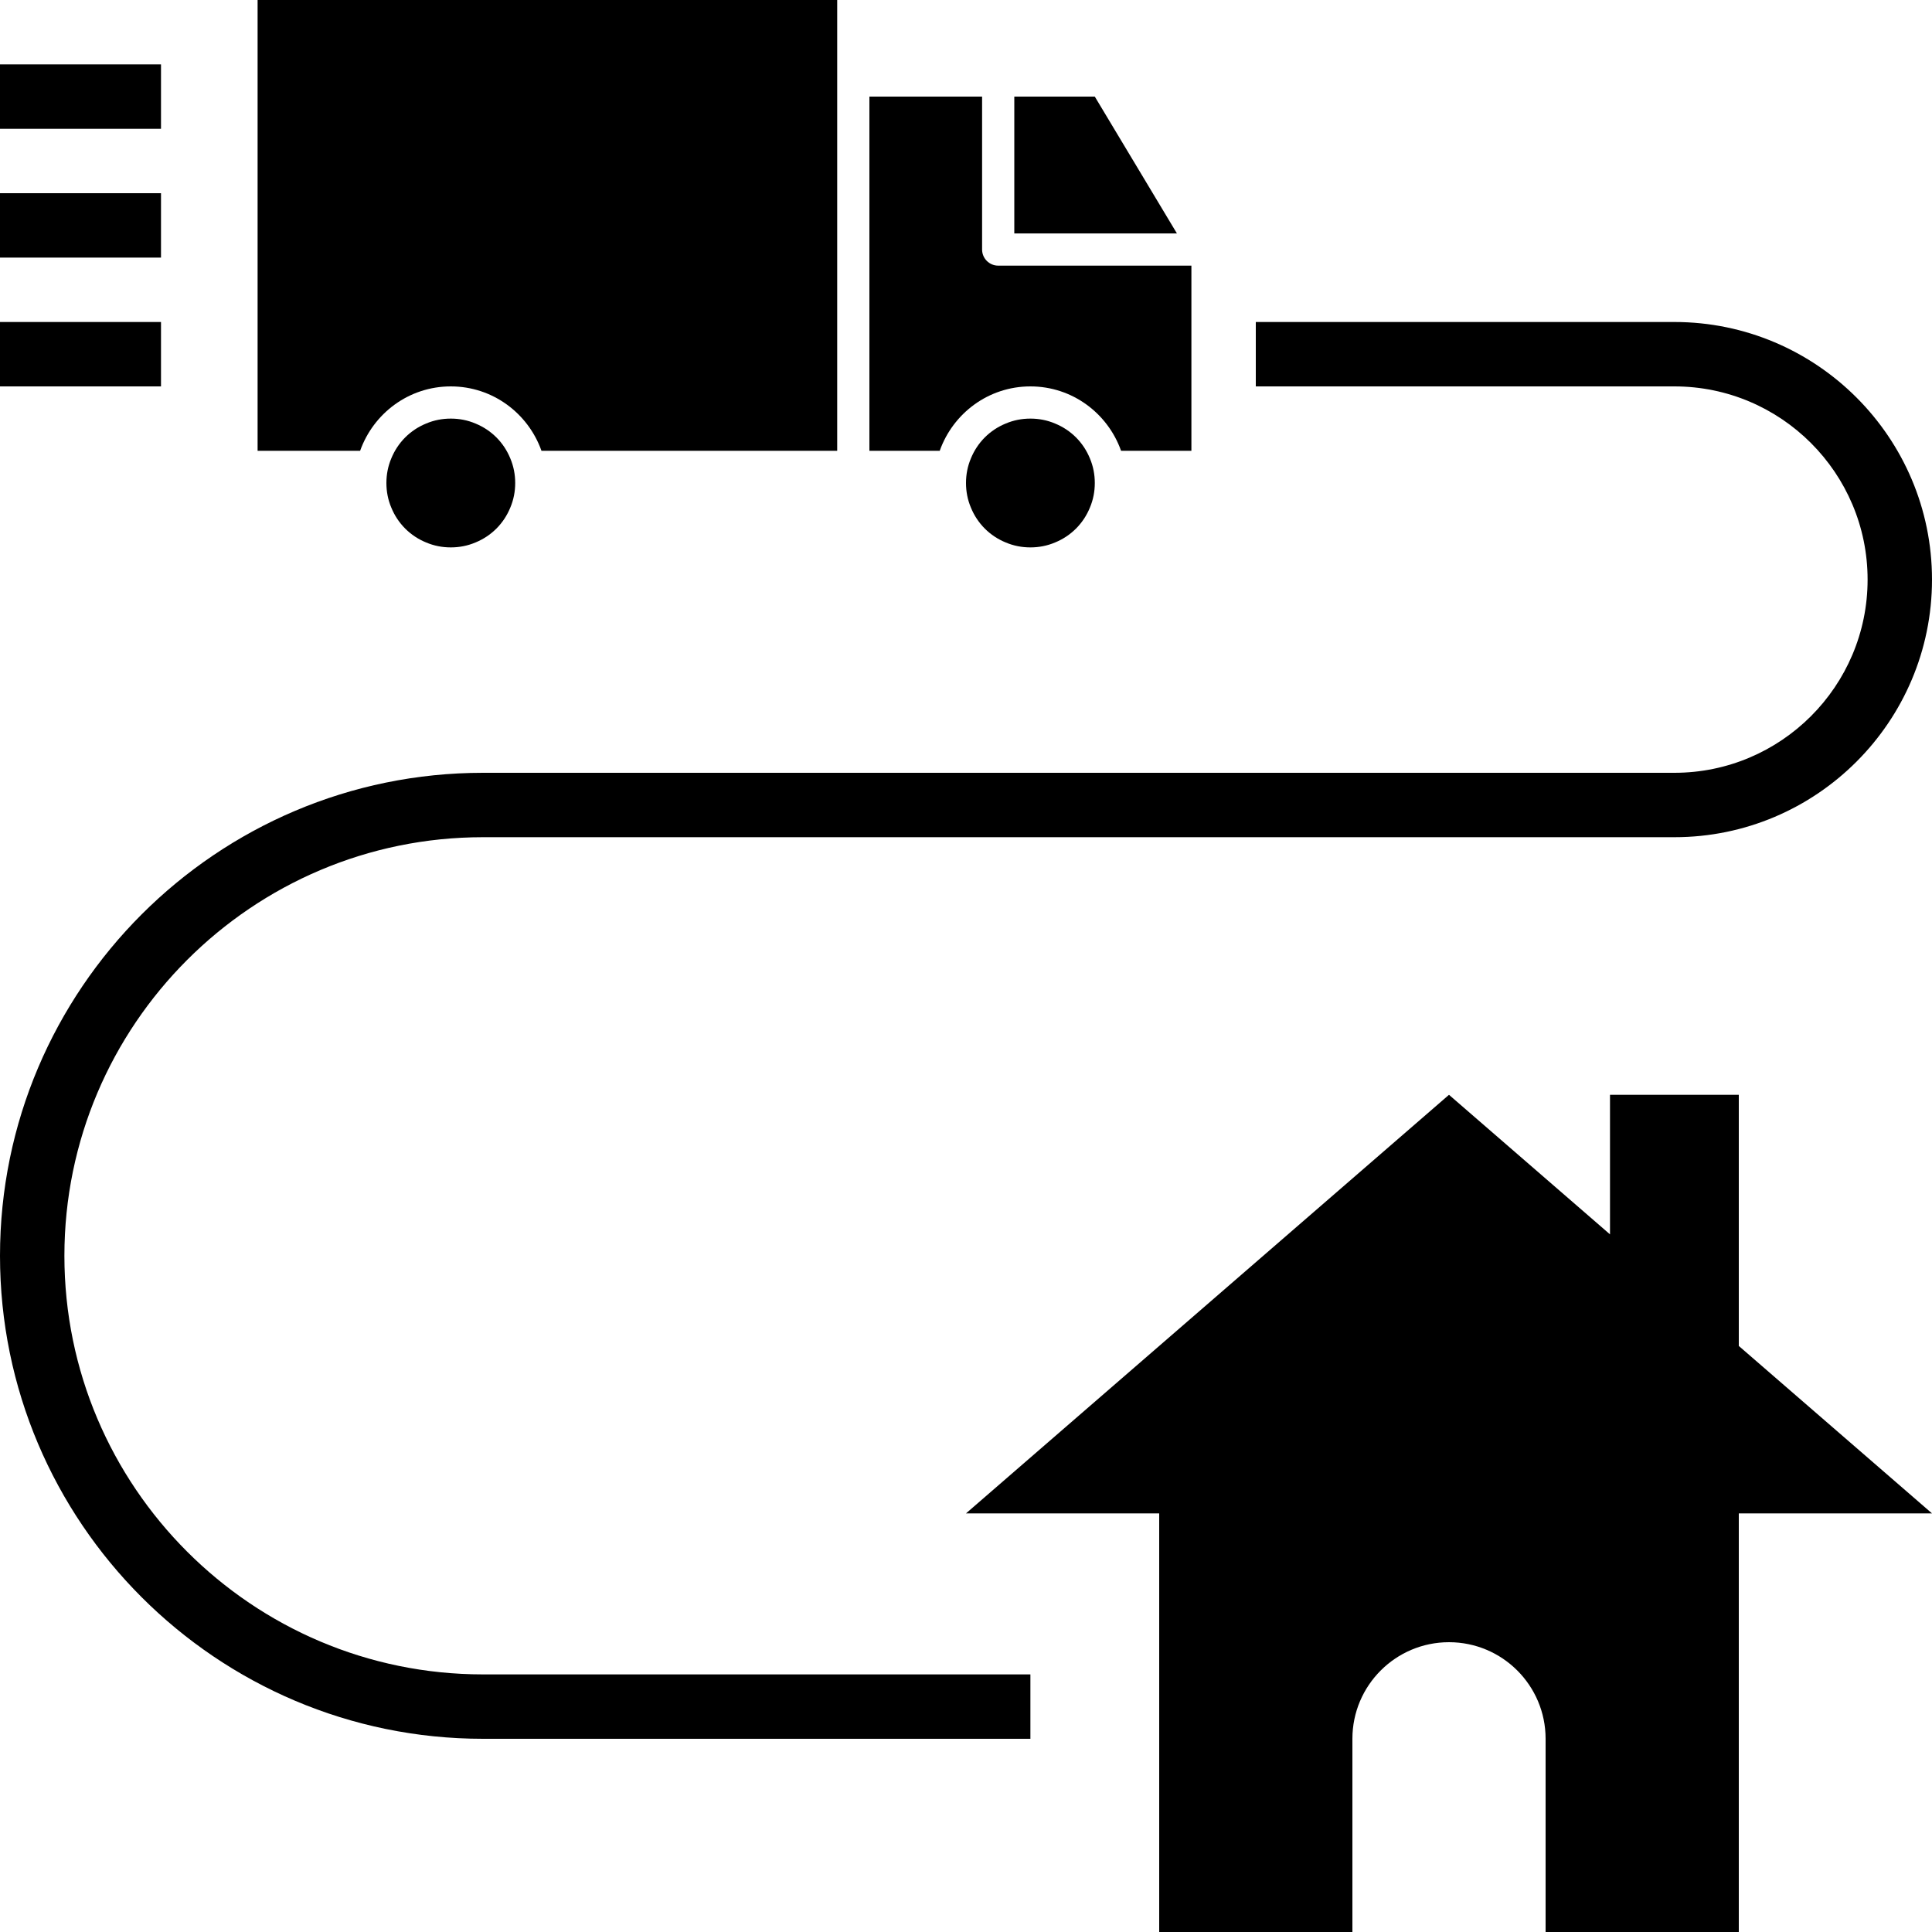
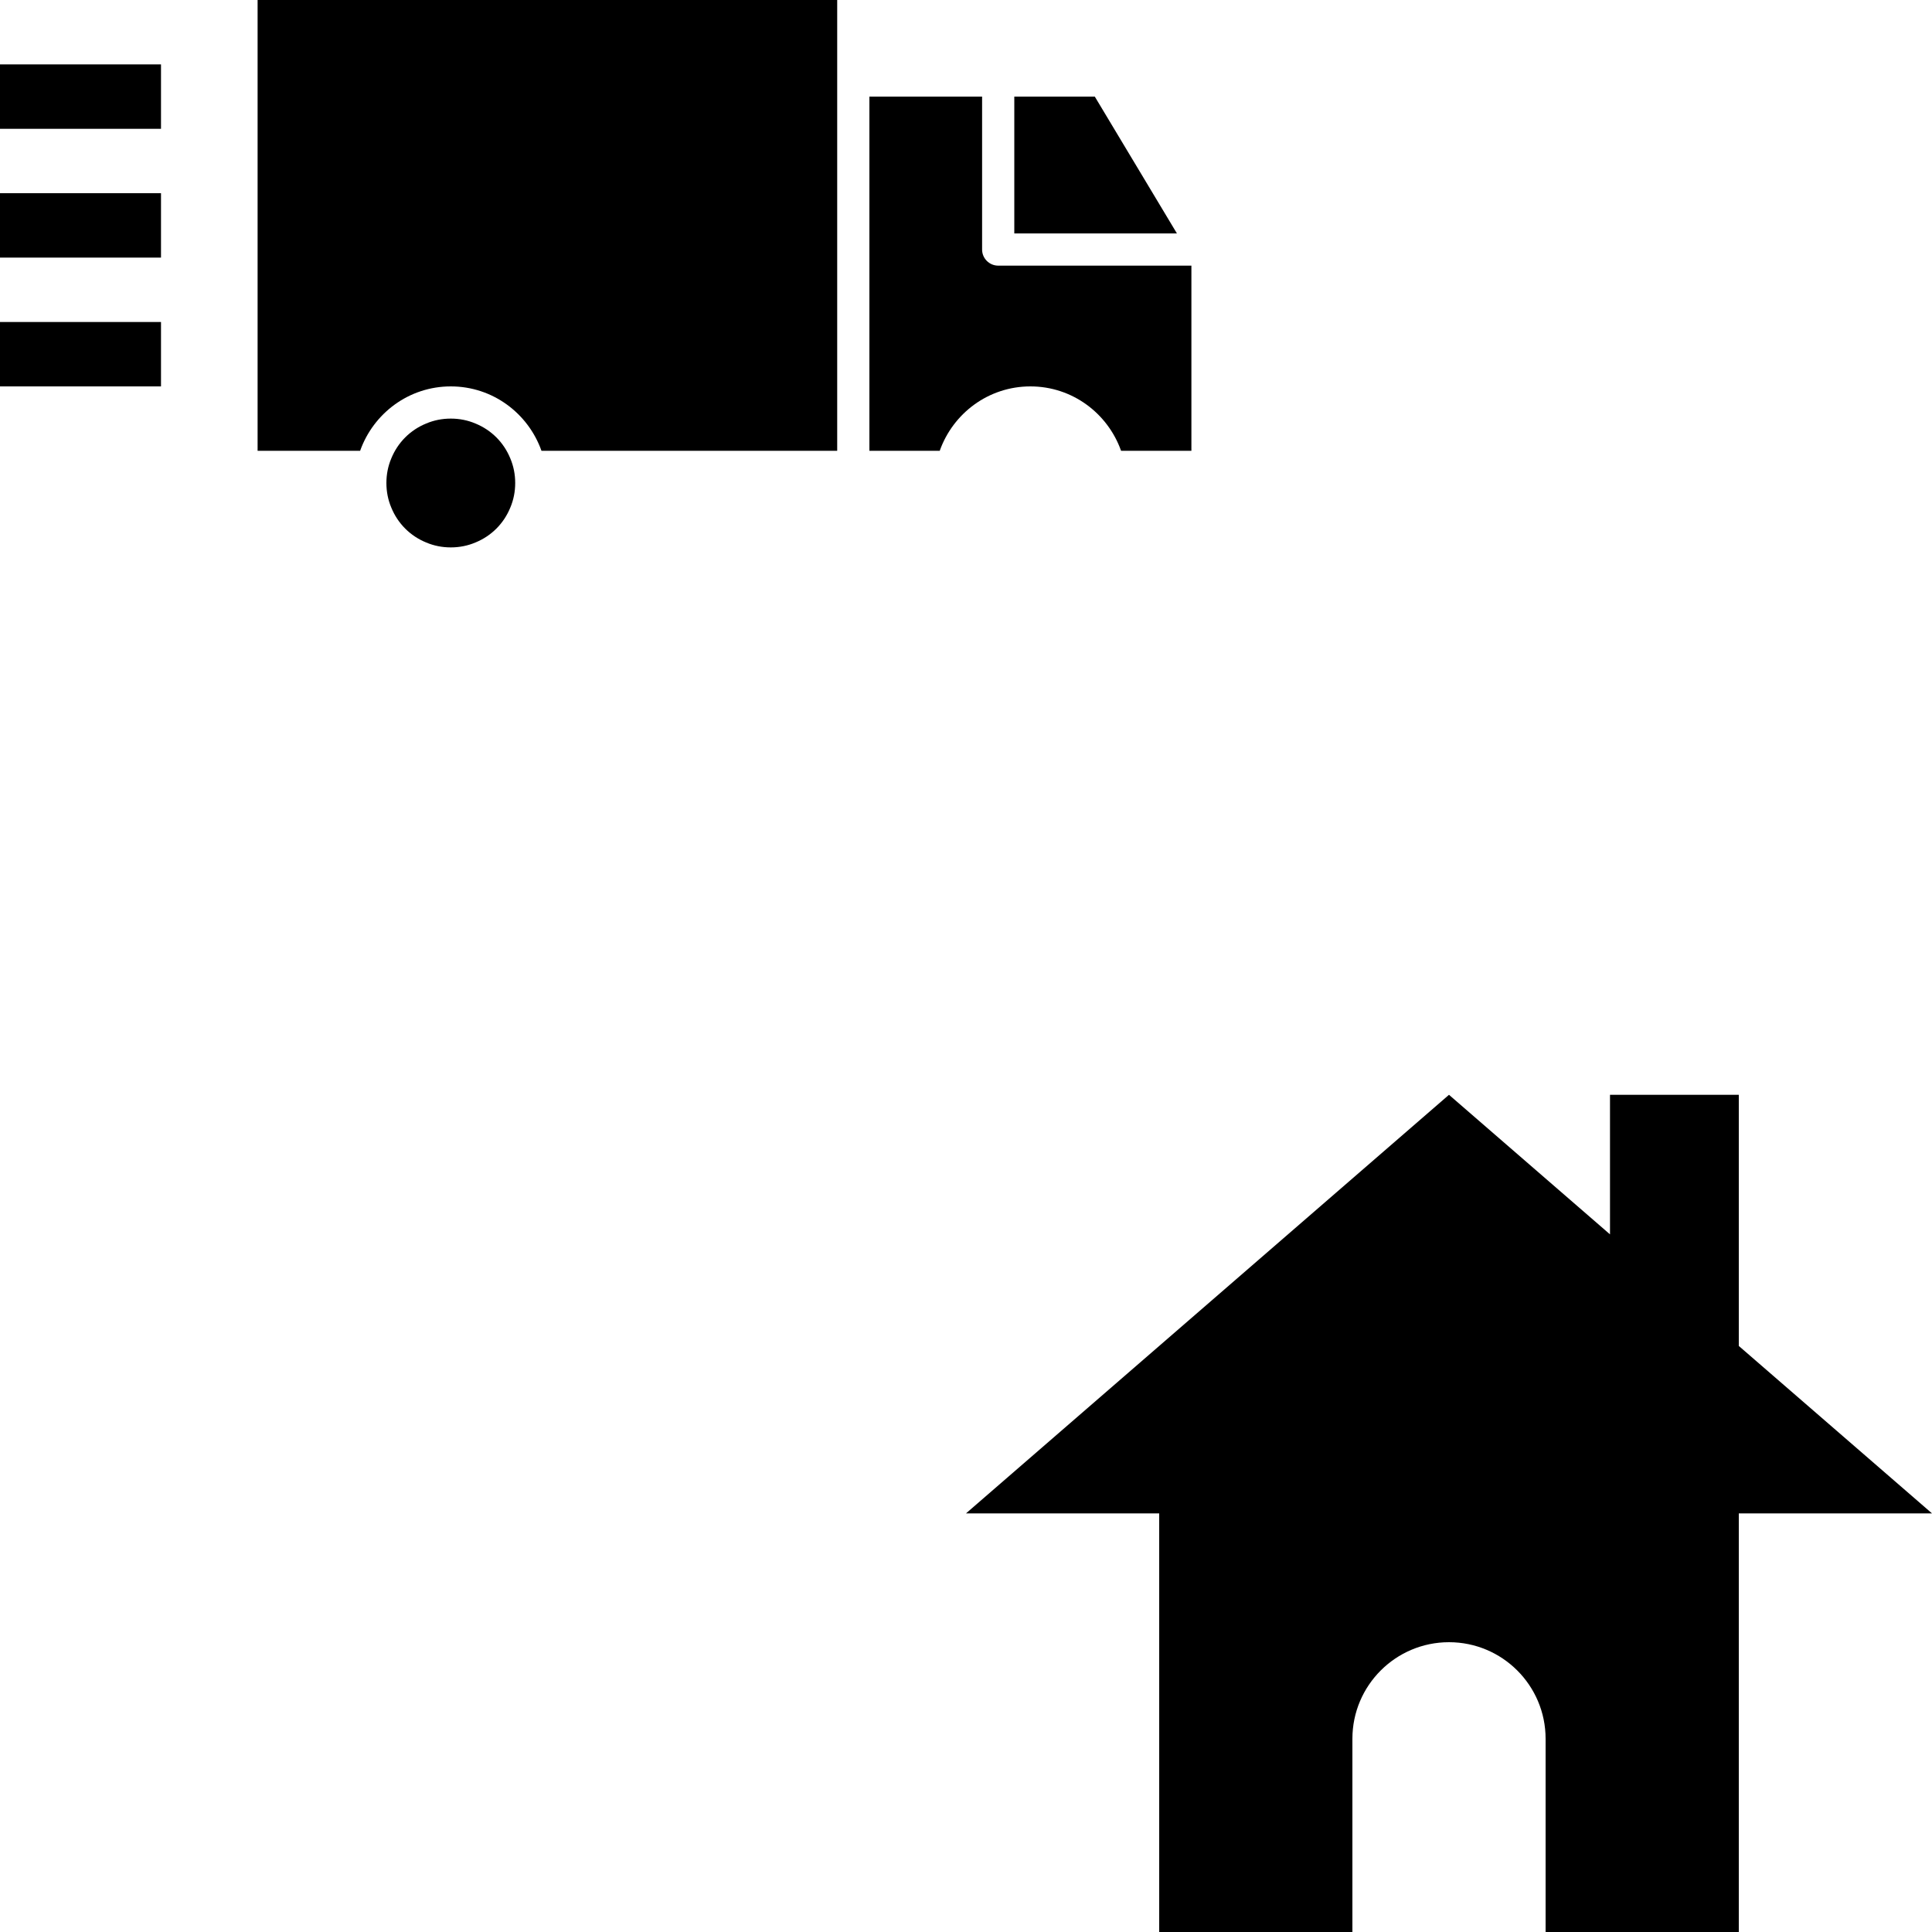
<svg xmlns="http://www.w3.org/2000/svg" width="100" zoomAndPan="magnify" viewBox="0 0 75 75" height="100" preserveAspectRatio="xMidYMid meet" version="1.2">
  <g id="3f78d2ad42">
    <path style=" stroke:none;fill-rule:nonzero;fill:#000000;fill-opacity:1;" d="M 42.5 3.75 L 39.375 3.75 L 39.375 9.062 L 45.688 9.062 Z M 42.5 3.75 " />
    <path style=" stroke:none;fill-rule:nonzero;fill:#000000;fill-opacity:1;" d="M 40 15 C 41.629 15 43.004 16.047 43.52 17.5 L 46.25 17.5 L 46.25 10.312 L 38.75 10.312 C 38.406 10.312 38.125 10.031 38.125 9.688 L 38.125 3.75 L 33.75 3.75 C 33.75 3.75 33.75 16.25 33.75 17.5 L 36.48 17.5 C 36.996 16.047 38.371 15 40 15 Z M 40 15 " />
    <path style=" stroke:none;fill-rule:nonzero;fill:#000000;fill-opacity:1;" d="M 20 18.75 C 20 19.082 19.938 19.402 19.809 19.707 C 19.684 20.012 19.504 20.285 19.27 20.52 C 19.035 20.754 18.762 20.934 18.457 21.059 C 18.152 21.188 17.832 21.25 17.5 21.25 C 17.168 21.25 16.848 21.188 16.543 21.059 C 16.238 20.934 15.965 20.754 15.73 20.52 C 15.496 20.285 15.316 20.012 15.191 19.707 C 15.062 19.402 15 19.082 15 18.75 C 15 18.418 15.062 18.098 15.191 17.793 C 15.316 17.488 15.496 17.215 15.73 16.98 C 15.965 16.746 16.238 16.566 16.543 16.441 C 16.848 16.312 17.168 16.25 17.5 16.25 C 17.832 16.25 18.152 16.312 18.457 16.441 C 18.762 16.566 19.035 16.746 19.27 16.98 C 19.504 17.215 19.684 17.488 19.809 17.793 C 19.938 18.098 20 18.418 20 18.75 Z M 20 18.75 " />
    <path style=" stroke:none;fill-rule:nonzero;fill:#000000;fill-opacity:1;" d="M 0 2.5 L 6.25 2.5 L 6.25 5 L 0 5 Z M 0 2.5 " />
    <path style=" stroke:none;fill-rule:nonzero;fill:#000000;fill-opacity:1;" d="M 0 7.5 L 6.25 7.5 L 6.25 10 L 0 10 Z M 0 7.5 " />
-     <path style=" stroke:none;fill-rule:nonzero;fill:#000000;fill-opacity:1;" d="M 0 12.5 L 6.25 12.5 L 6.25 15 L 0 15 Z M 0 12.5 " />
-     <path style=" stroke:none;fill-rule:nonzero;fill:#000000;fill-opacity:1;" d="M 65 12.5 L 48.75 12.5 L 48.75 15 L 65 15 C 69.137 15 72.5 18.363 72.5 22.5 C 72.5 26.637 69.137 30 65 30 L 18.75 30 C 8.41 30 0 38.41 0 48.75 C 0 59.09 8.41 67.5 18.75 67.5 L 40 67.5 L 40 65 L 18.75 65 C 9.789 65 2.5 57.711 2.5 48.75 C 2.5 39.789 9.789 32.5 18.75 32.5 L 65 32.5 C 70.516 32.5 75 28.016 75 22.5 C 75 16.984 70.516 12.5 65 12.5 Z M 65 12.5 " />
+     <path style=" stroke:none;fill-rule:nonzero;fill:#000000;fill-opacity:1;" d="M 0 12.5 L 6.25 12.5 L 6.25 15 L 0 15 M 0 12.5 " />
    <path style=" stroke:none;fill-rule:nonzero;fill:#000000;fill-opacity:1;" d="M 67.5 42.5 L 62.5 42.5 L 62.5 47.918 L 56.25 42.5 L 37.5 58.75 L 45 58.75 L 45 75 L 52.5 75 L 52.5 67.5 C 52.5 65.43 54.18 63.75 56.25 63.75 C 58.32 63.75 60 65.43 60 67.5 L 60 75 L 67.5 75 L 67.5 58.75 L 75 58.75 L 67.5 52.25 Z M 67.5 42.5 " />
-     <path style=" stroke:none;fill-rule:nonzero;fill:#000000;fill-opacity:1;" d="M 42.5 18.75 C 42.5 19.082 42.438 19.402 42.309 19.707 C 42.184 20.012 42.004 20.285 41.77 20.52 C 41.535 20.754 41.262 20.934 40.957 21.059 C 40.652 21.188 40.332 21.25 40 21.25 C 39.668 21.25 39.348 21.188 39.043 21.059 C 38.738 20.934 38.465 20.754 38.23 20.52 C 37.996 20.285 37.816 20.012 37.691 19.707 C 37.562 19.402 37.5 19.082 37.5 18.75 C 37.5 18.418 37.562 18.098 37.691 17.793 C 37.816 17.488 37.996 17.215 38.23 16.98 C 38.465 16.746 38.738 16.566 39.043 16.441 C 39.348 16.312 39.668 16.25 40 16.25 C 40.332 16.25 40.652 16.312 40.957 16.441 C 41.262 16.566 41.535 16.746 41.77 16.98 C 42.004 17.215 42.184 17.488 42.309 17.793 C 42.438 18.098 42.5 18.418 42.5 18.75 Z M 42.5 18.75 " />
    <path style=" stroke:none;fill-rule:nonzero;fill:#000000;fill-opacity:1;" d="M 17.5 15 C 19.129 15 20.504 16.047 21.02 17.5 L 32.5 17.5 L 32.5 0 L 10 0 L 10 17.5 L 13.98 17.5 C 14.496 16.047 15.871 15 17.5 15 Z M 17.5 15 " />
  </g>
</svg>